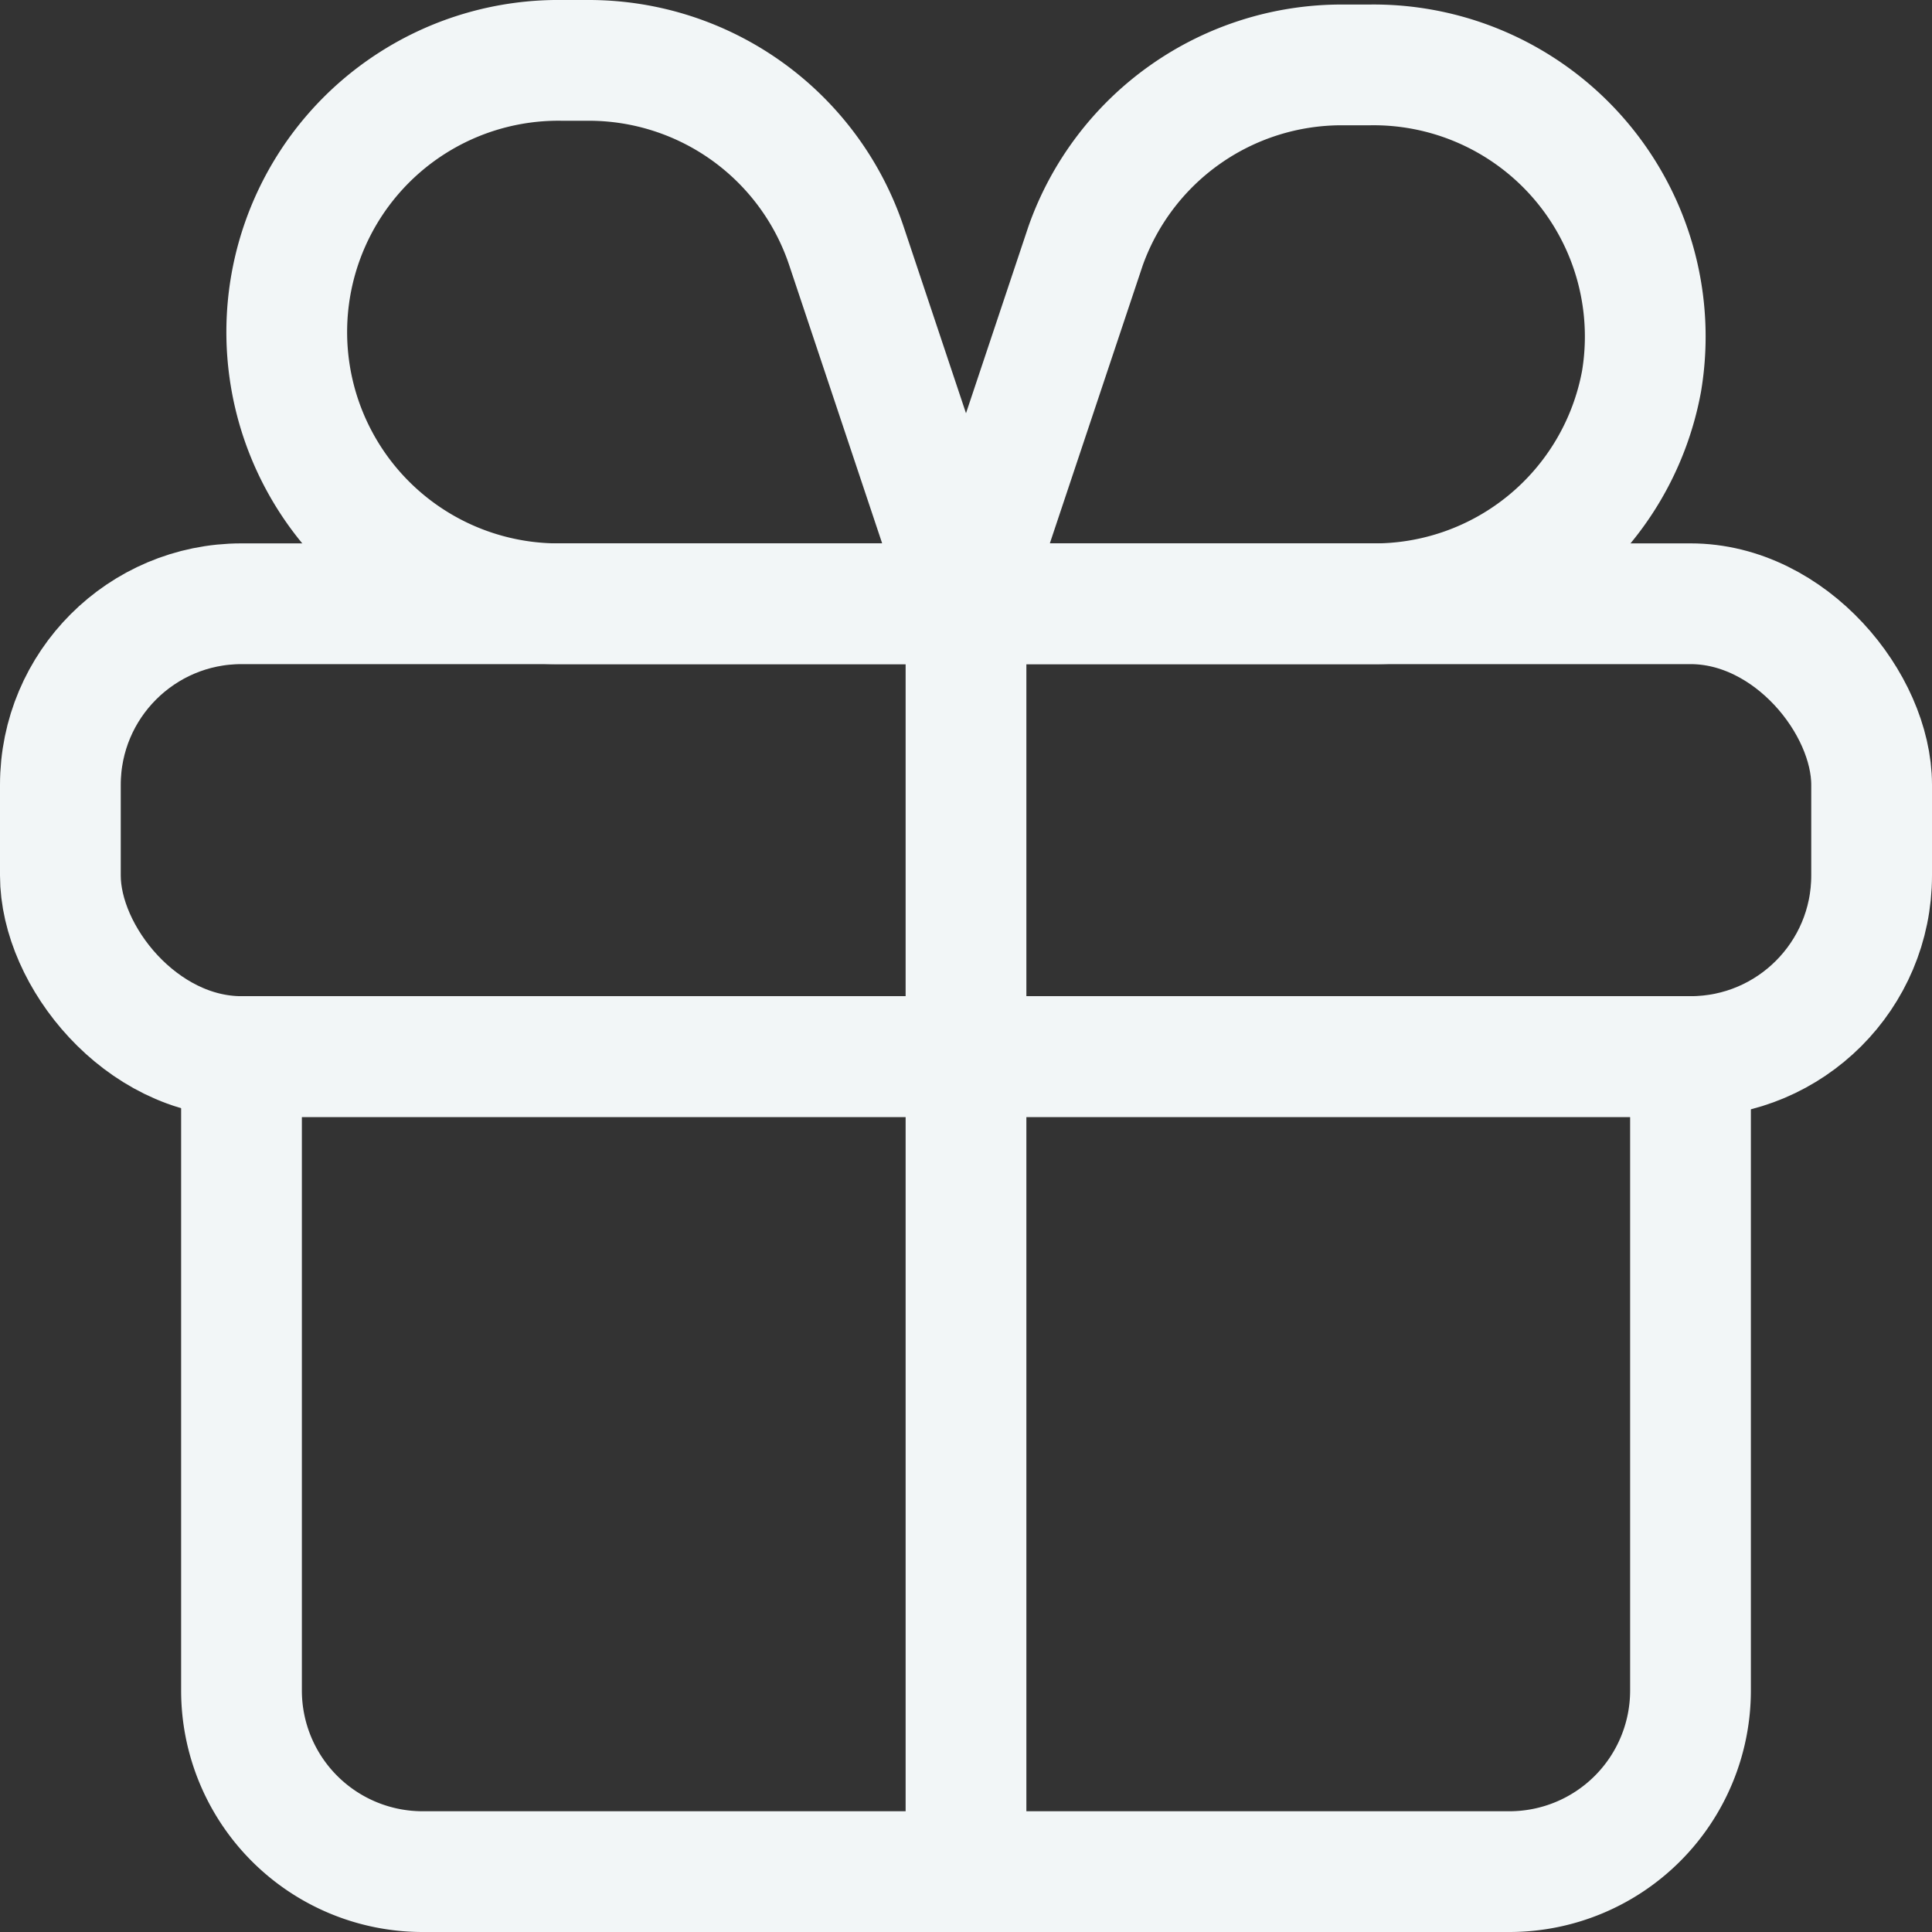
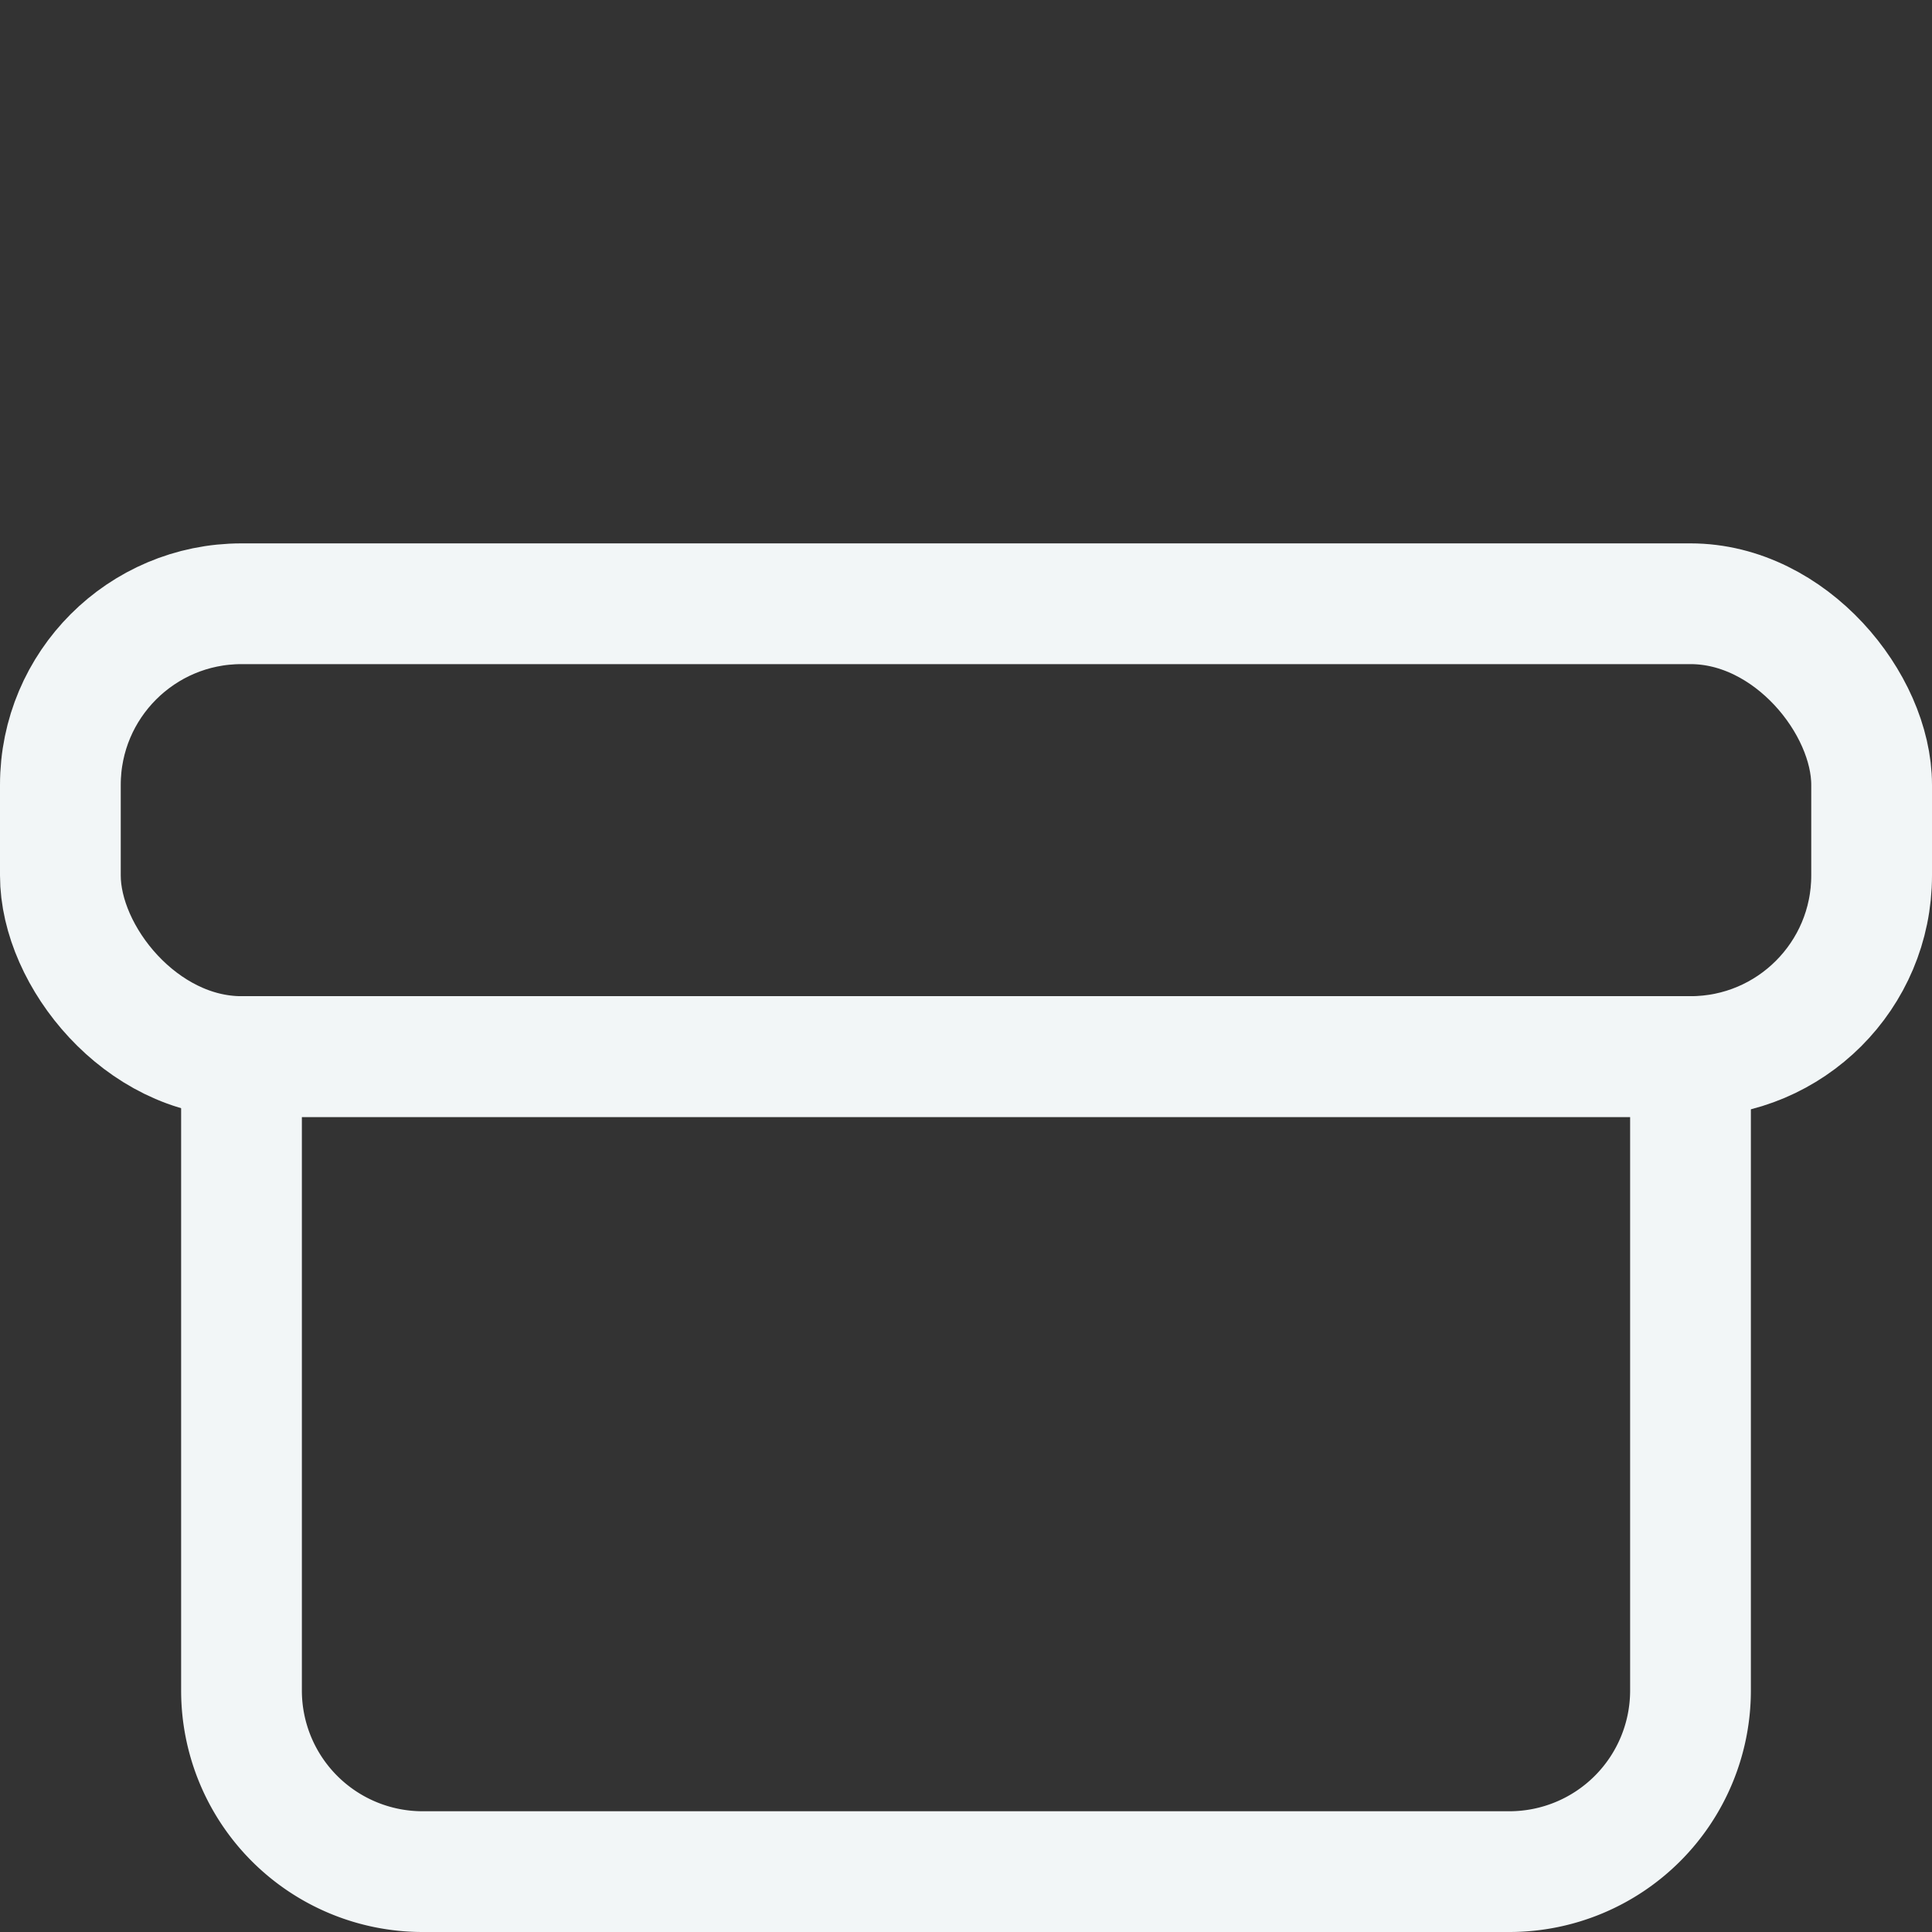
<svg xmlns="http://www.w3.org/2000/svg" width="32" height="32" viewBox="0 0 32 32">
  <rect x="0" y="0" width="32" height="32" fill="#333333" stroke="none" />
  <g transform="translate(1 1)" stroke="#F2F6F7" stroke-width="2" fill="none" fill-rule="evenodd" stroke-linecap="round" stroke-linejoin="round">
    <path d="M3 16.5h24V27a3 3 0 0 1-3 3H6a3 3 0 0 1-3-3V16.5z" />
    <rect y="9" width="30" height="7.5" rx="3" />
-     <path d="M15 9H8.31a4.5 4.5 0 0 1-4.5-3.765h0A4.5 4.5 0 0 1 8.31 0h.45a4.5 4.5 0 0 1 4.26 3.075L15 9zM21.69 9H15l1.98-5.925a4.5 4.5 0 0 1 4.26-3h.45a4.5 4.5 0 0 1 4.5 5.235h0A4.5 4.5 0 0 1 21.69 9zM15 30V9" />
  </g>
</svg>